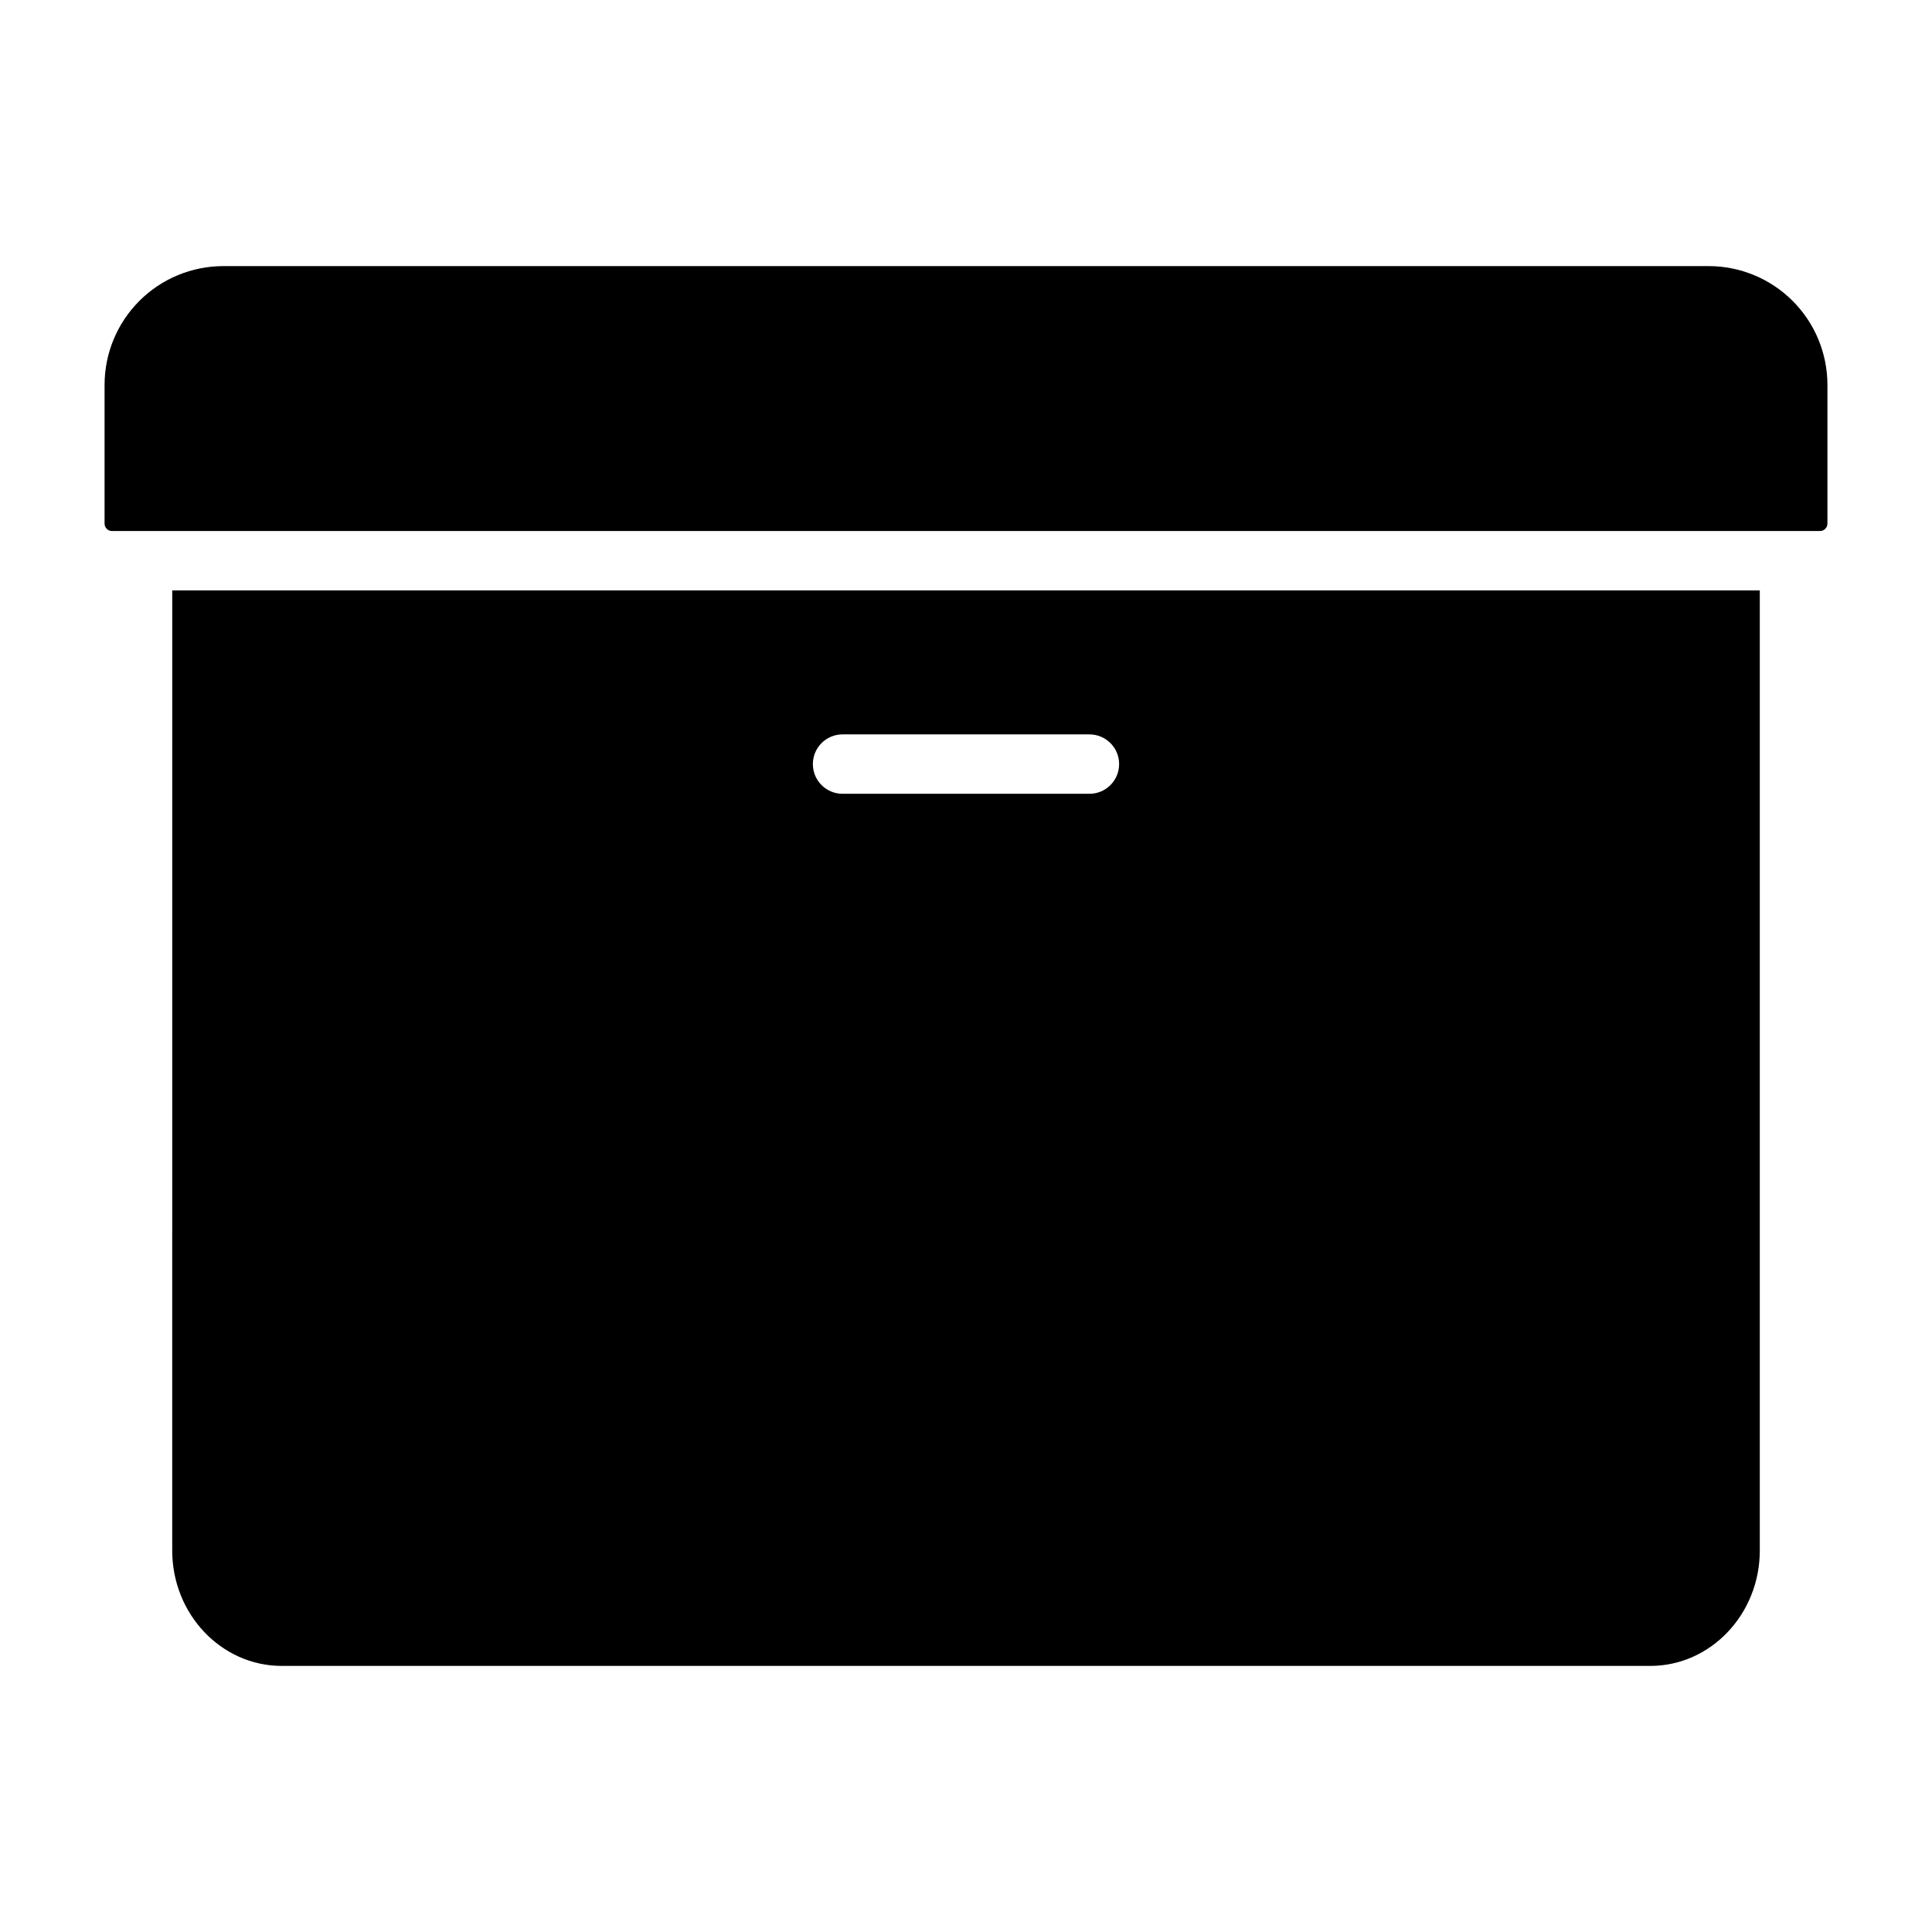
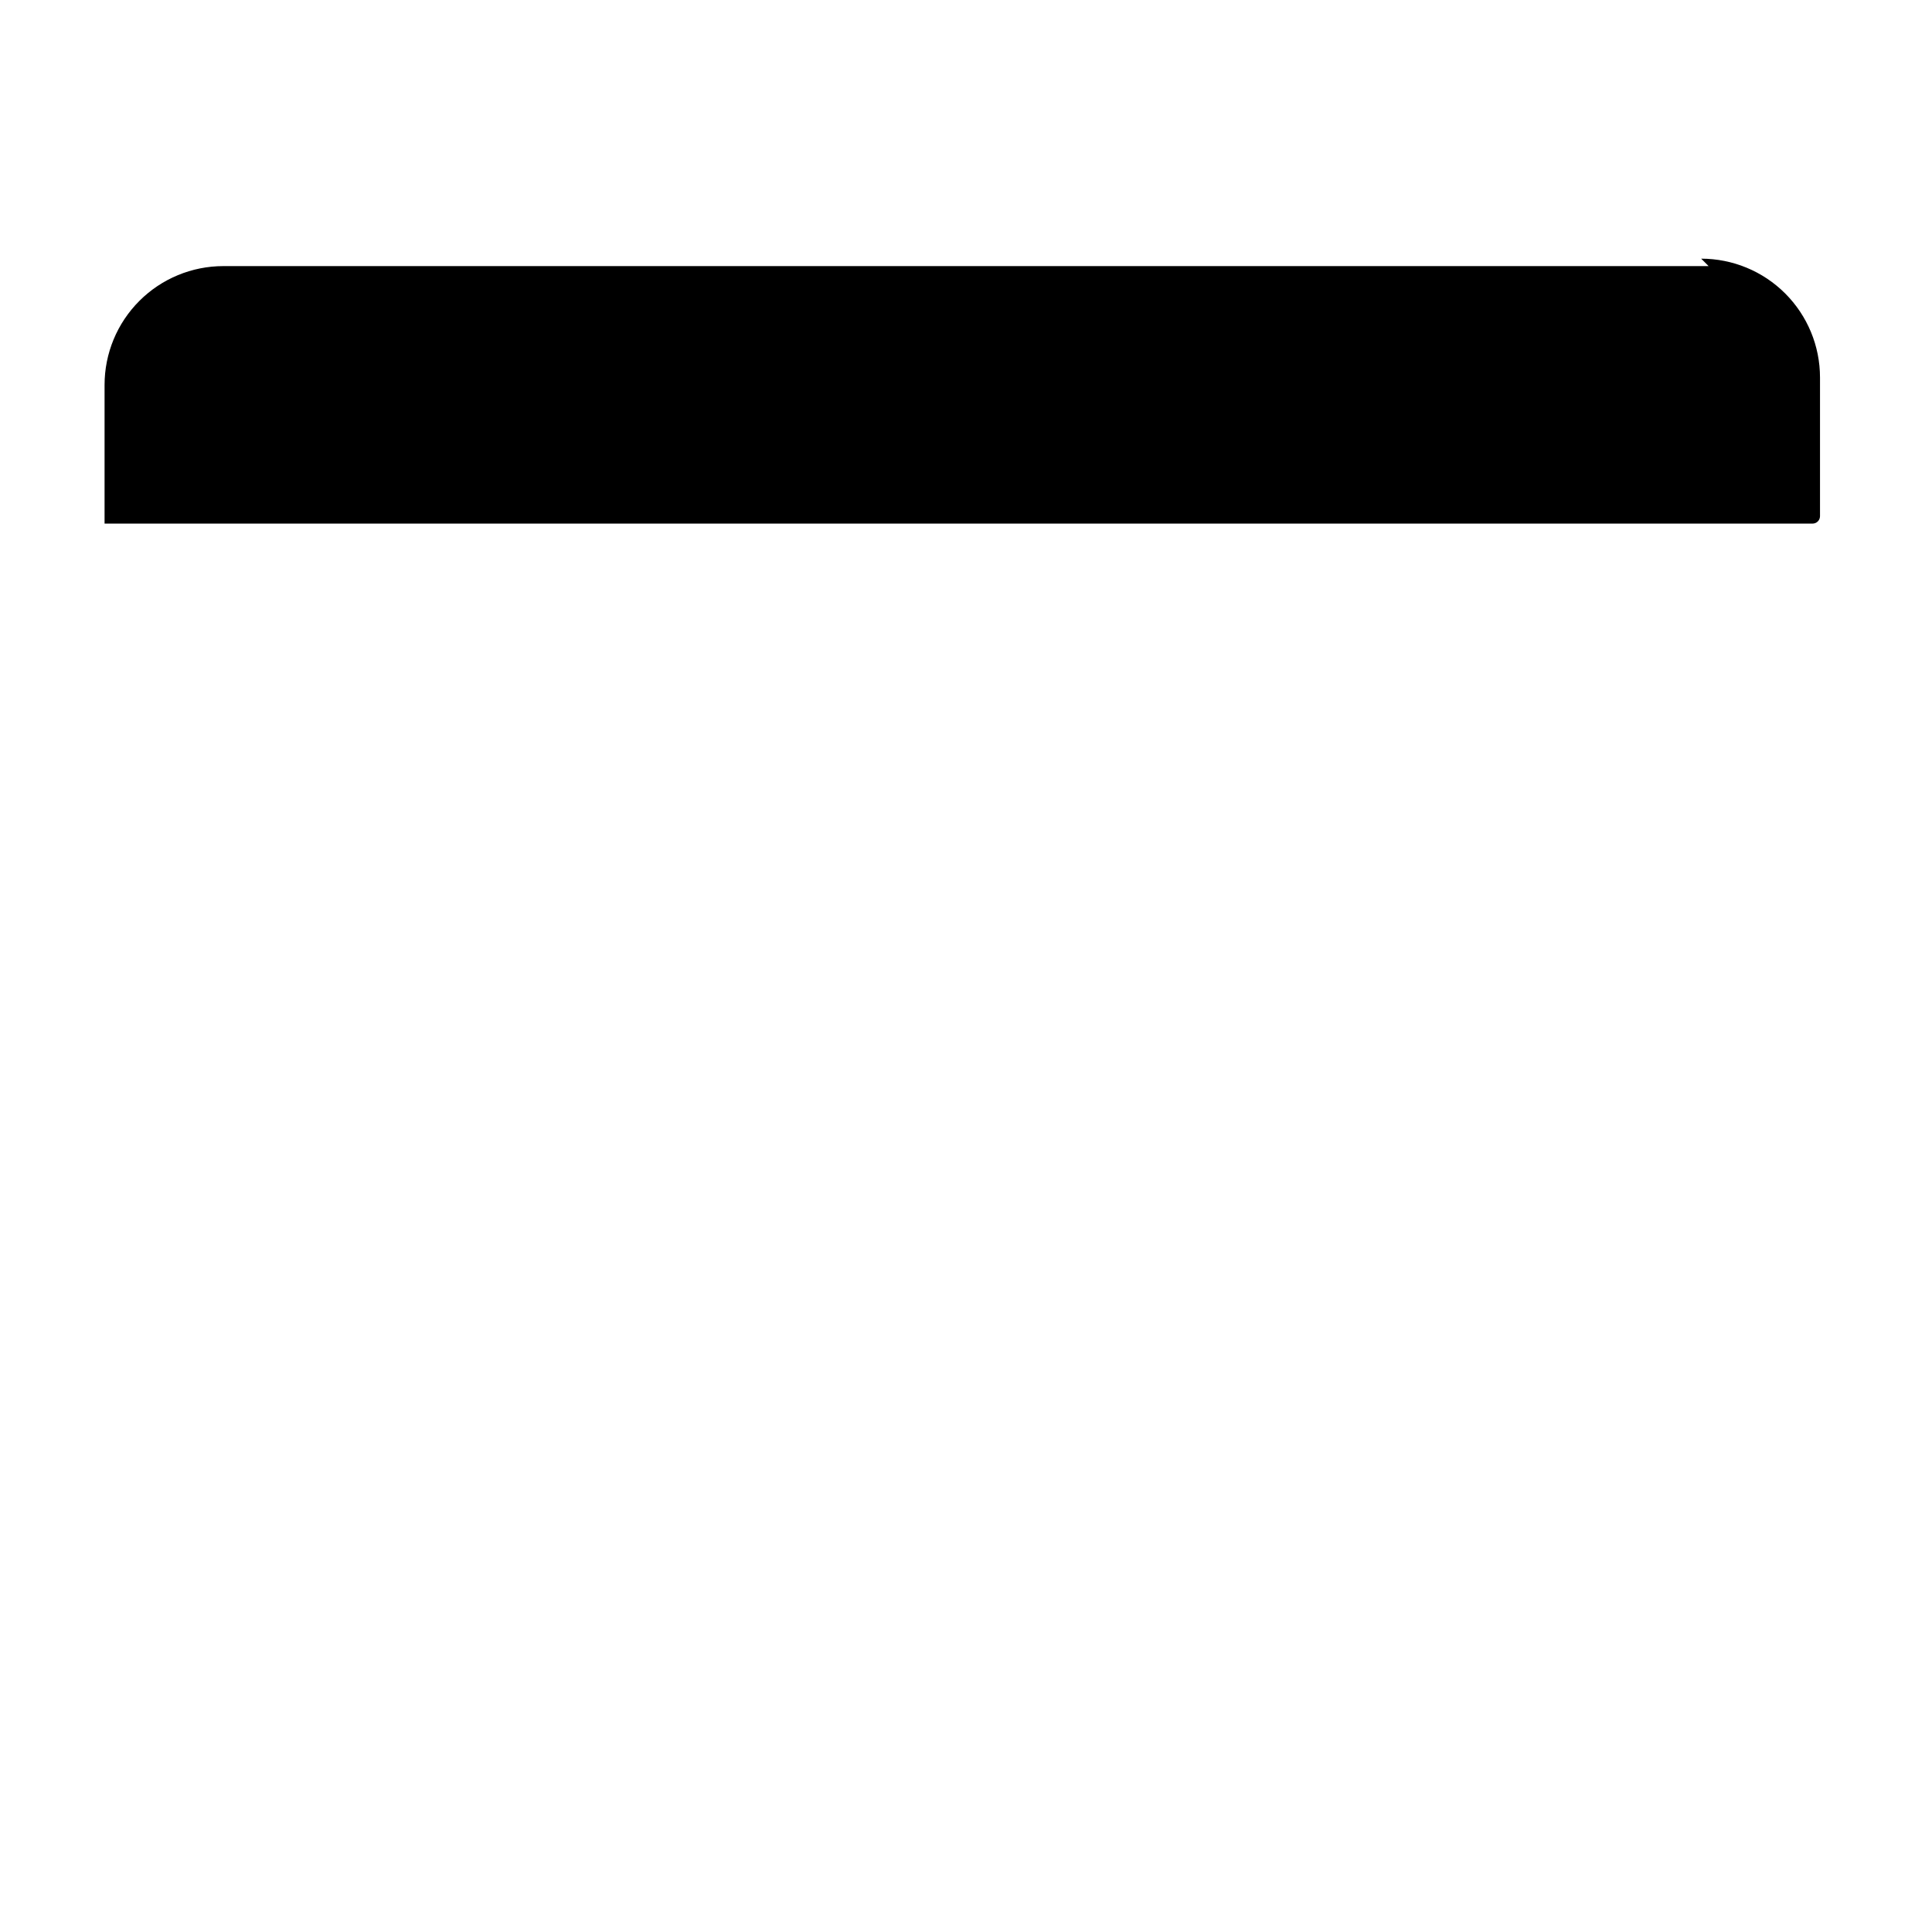
<svg xmlns="http://www.w3.org/2000/svg" fill="#000000" width="800px" height="800px" version="1.1" viewBox="144 144 512 512">
  <g>
-     <path d="m189.64 554.91c0 16.855 13.02 30.574 29.027 30.574h362.67c16.008 0 29.027-13.719 29.027-30.574v-254.45h-420.72zm177.65-216.29h65.418c4.348 0 7.871 3.523 7.871 7.871 0 4.348-3.523 7.871-7.871 7.871h-65.418c-4.348 0-7.871-3.523-7.871-7.871 0-4.348 3.523-7.871 7.871-7.871z" />
-     <path d="m596.8 214.52h-393.6c-8.352 0-16.363 3.316-22.266 9.223-5.906 5.902-9.223 13.914-9.223 22.266v36.754-0.004c0 0.523 0.207 1.023 0.574 1.391 0.371 0.371 0.871 0.578 1.395 0.578h452.64c0.52 0 1.02-0.207 1.391-0.578 0.367-0.367 0.578-0.867 0.578-1.391v-36.75c0-8.352-3.32-16.363-9.223-22.266-5.906-5.906-13.918-9.223-22.266-9.223z" />
+     <path d="m596.8 214.52h-393.6c-8.352 0-16.363 3.316-22.266 9.223-5.906 5.902-9.223 13.914-9.223 22.266v36.754-0.004h452.64c0.52 0 1.02-0.207 1.391-0.578 0.367-0.367 0.578-0.867 0.578-1.391v-36.75c0-8.352-3.32-16.363-9.223-22.266-5.906-5.906-13.918-9.223-22.266-9.223z" />
  </g>
</svg>